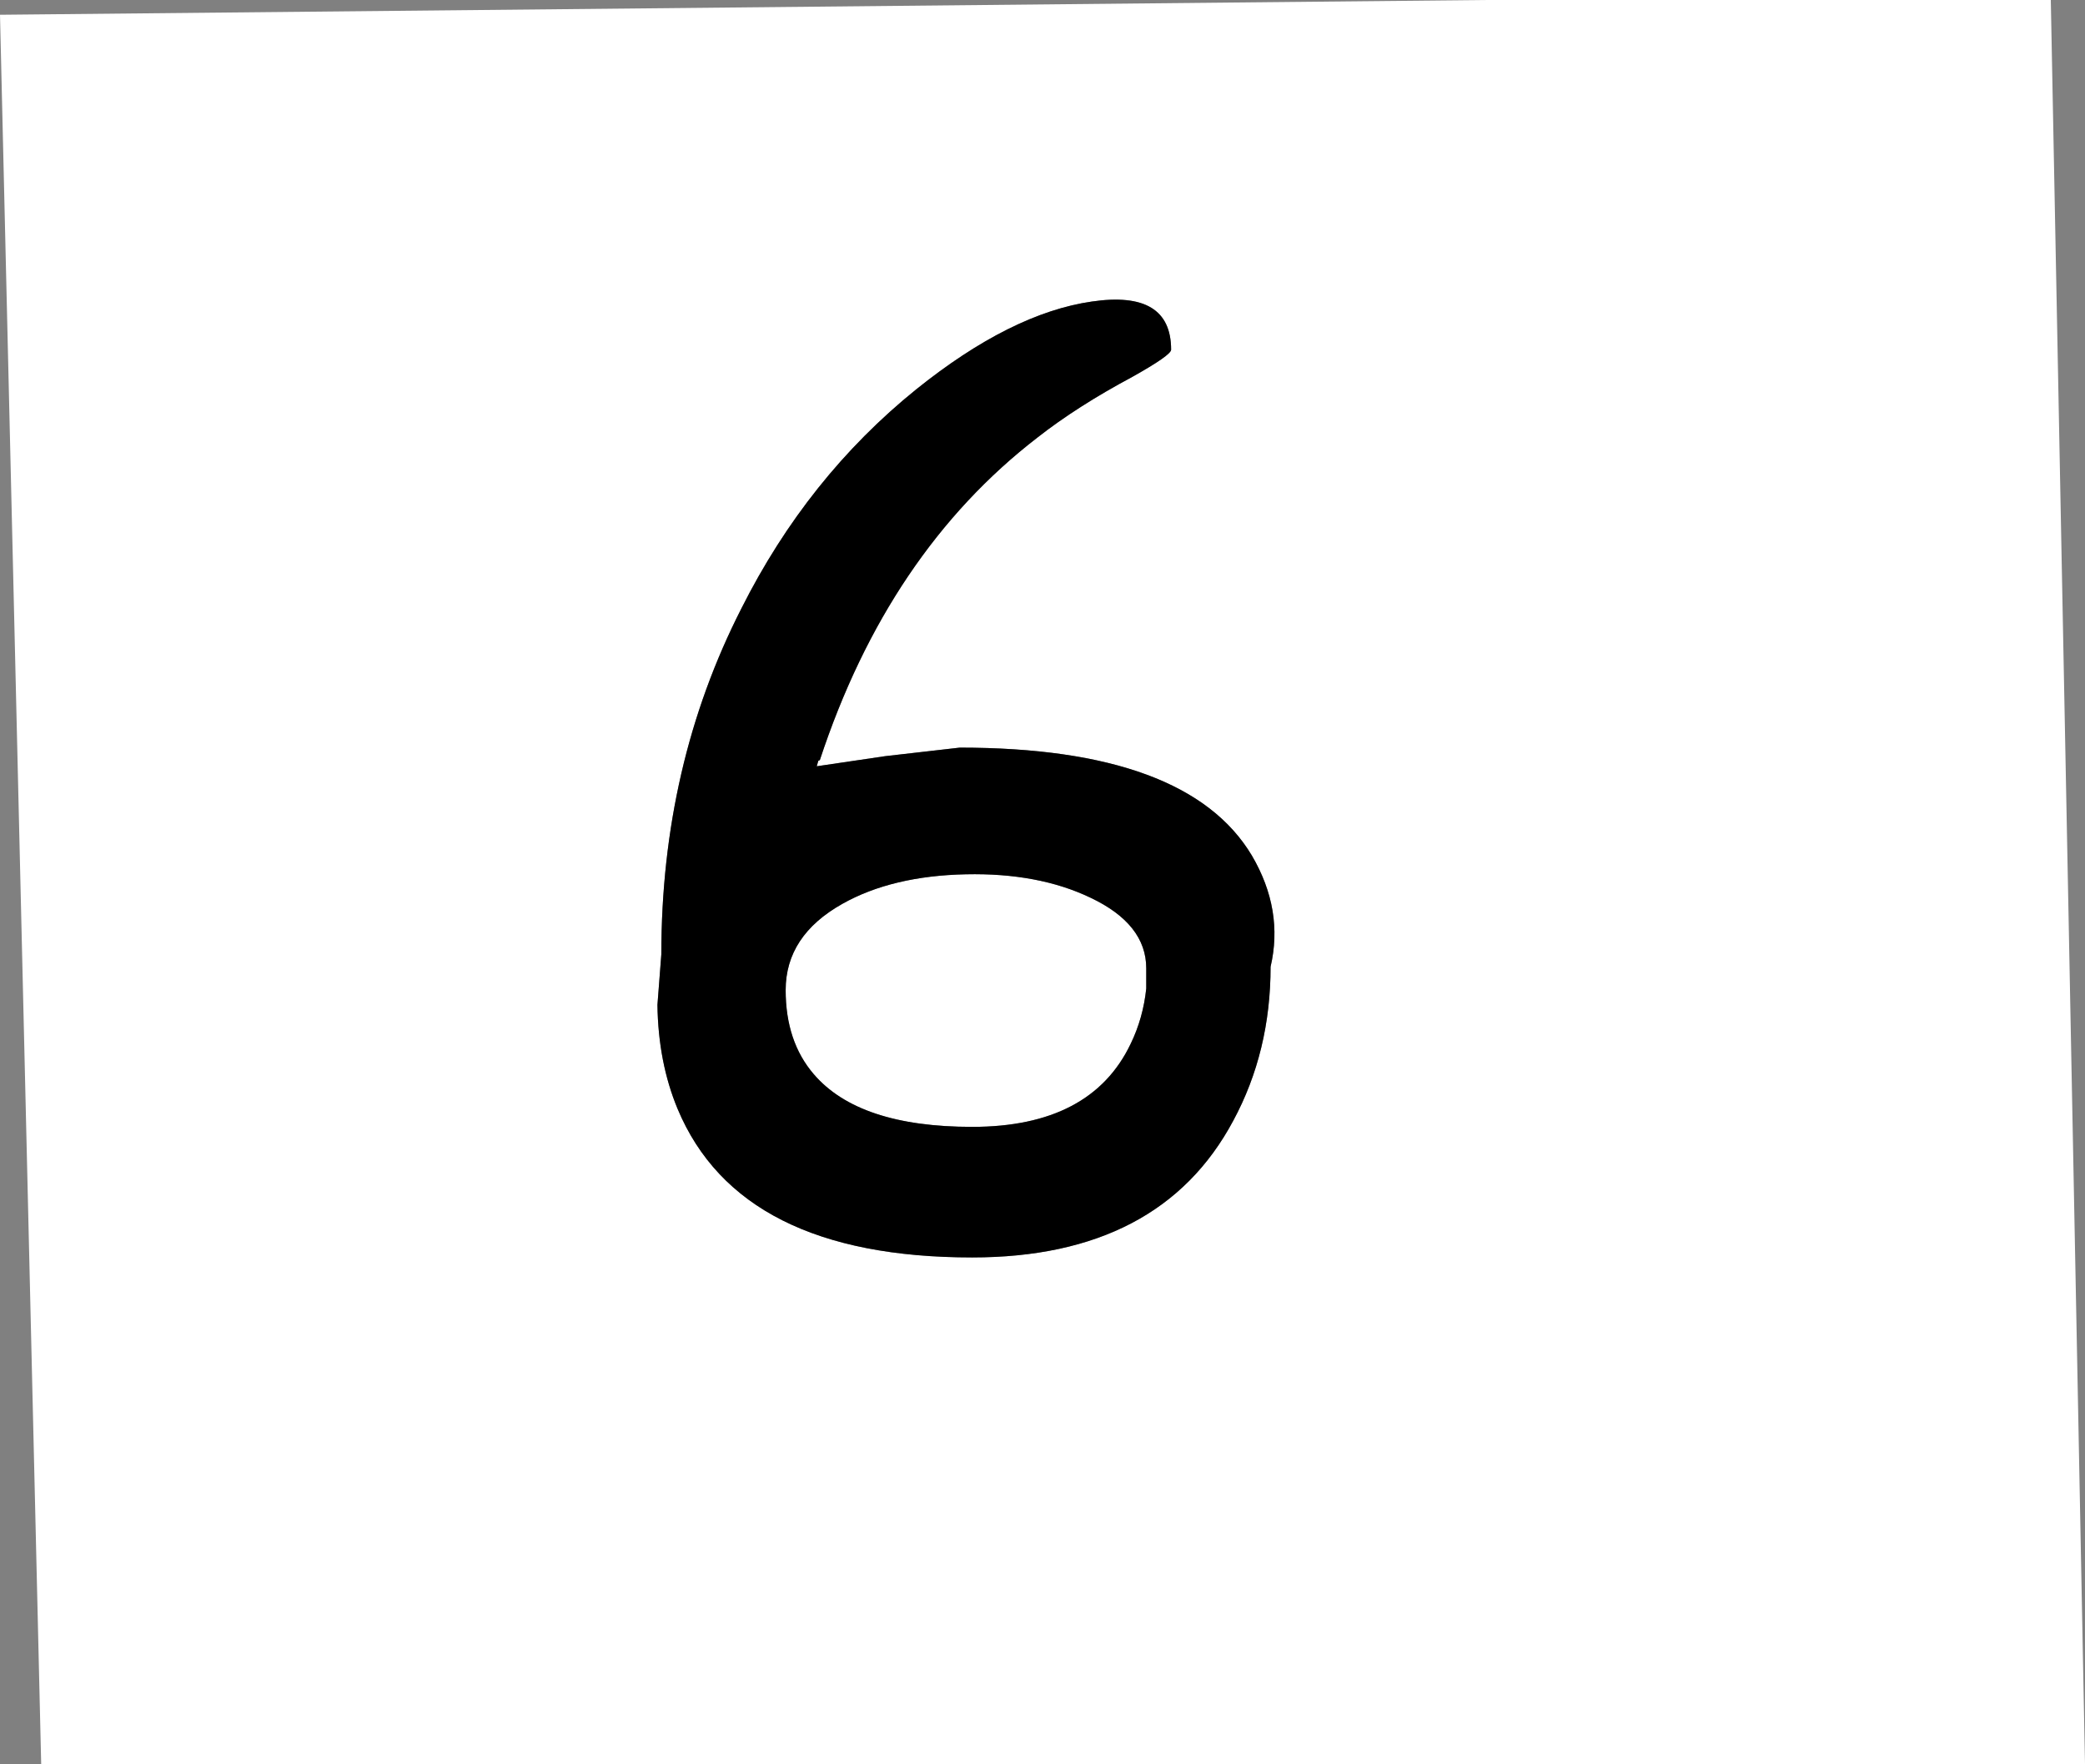
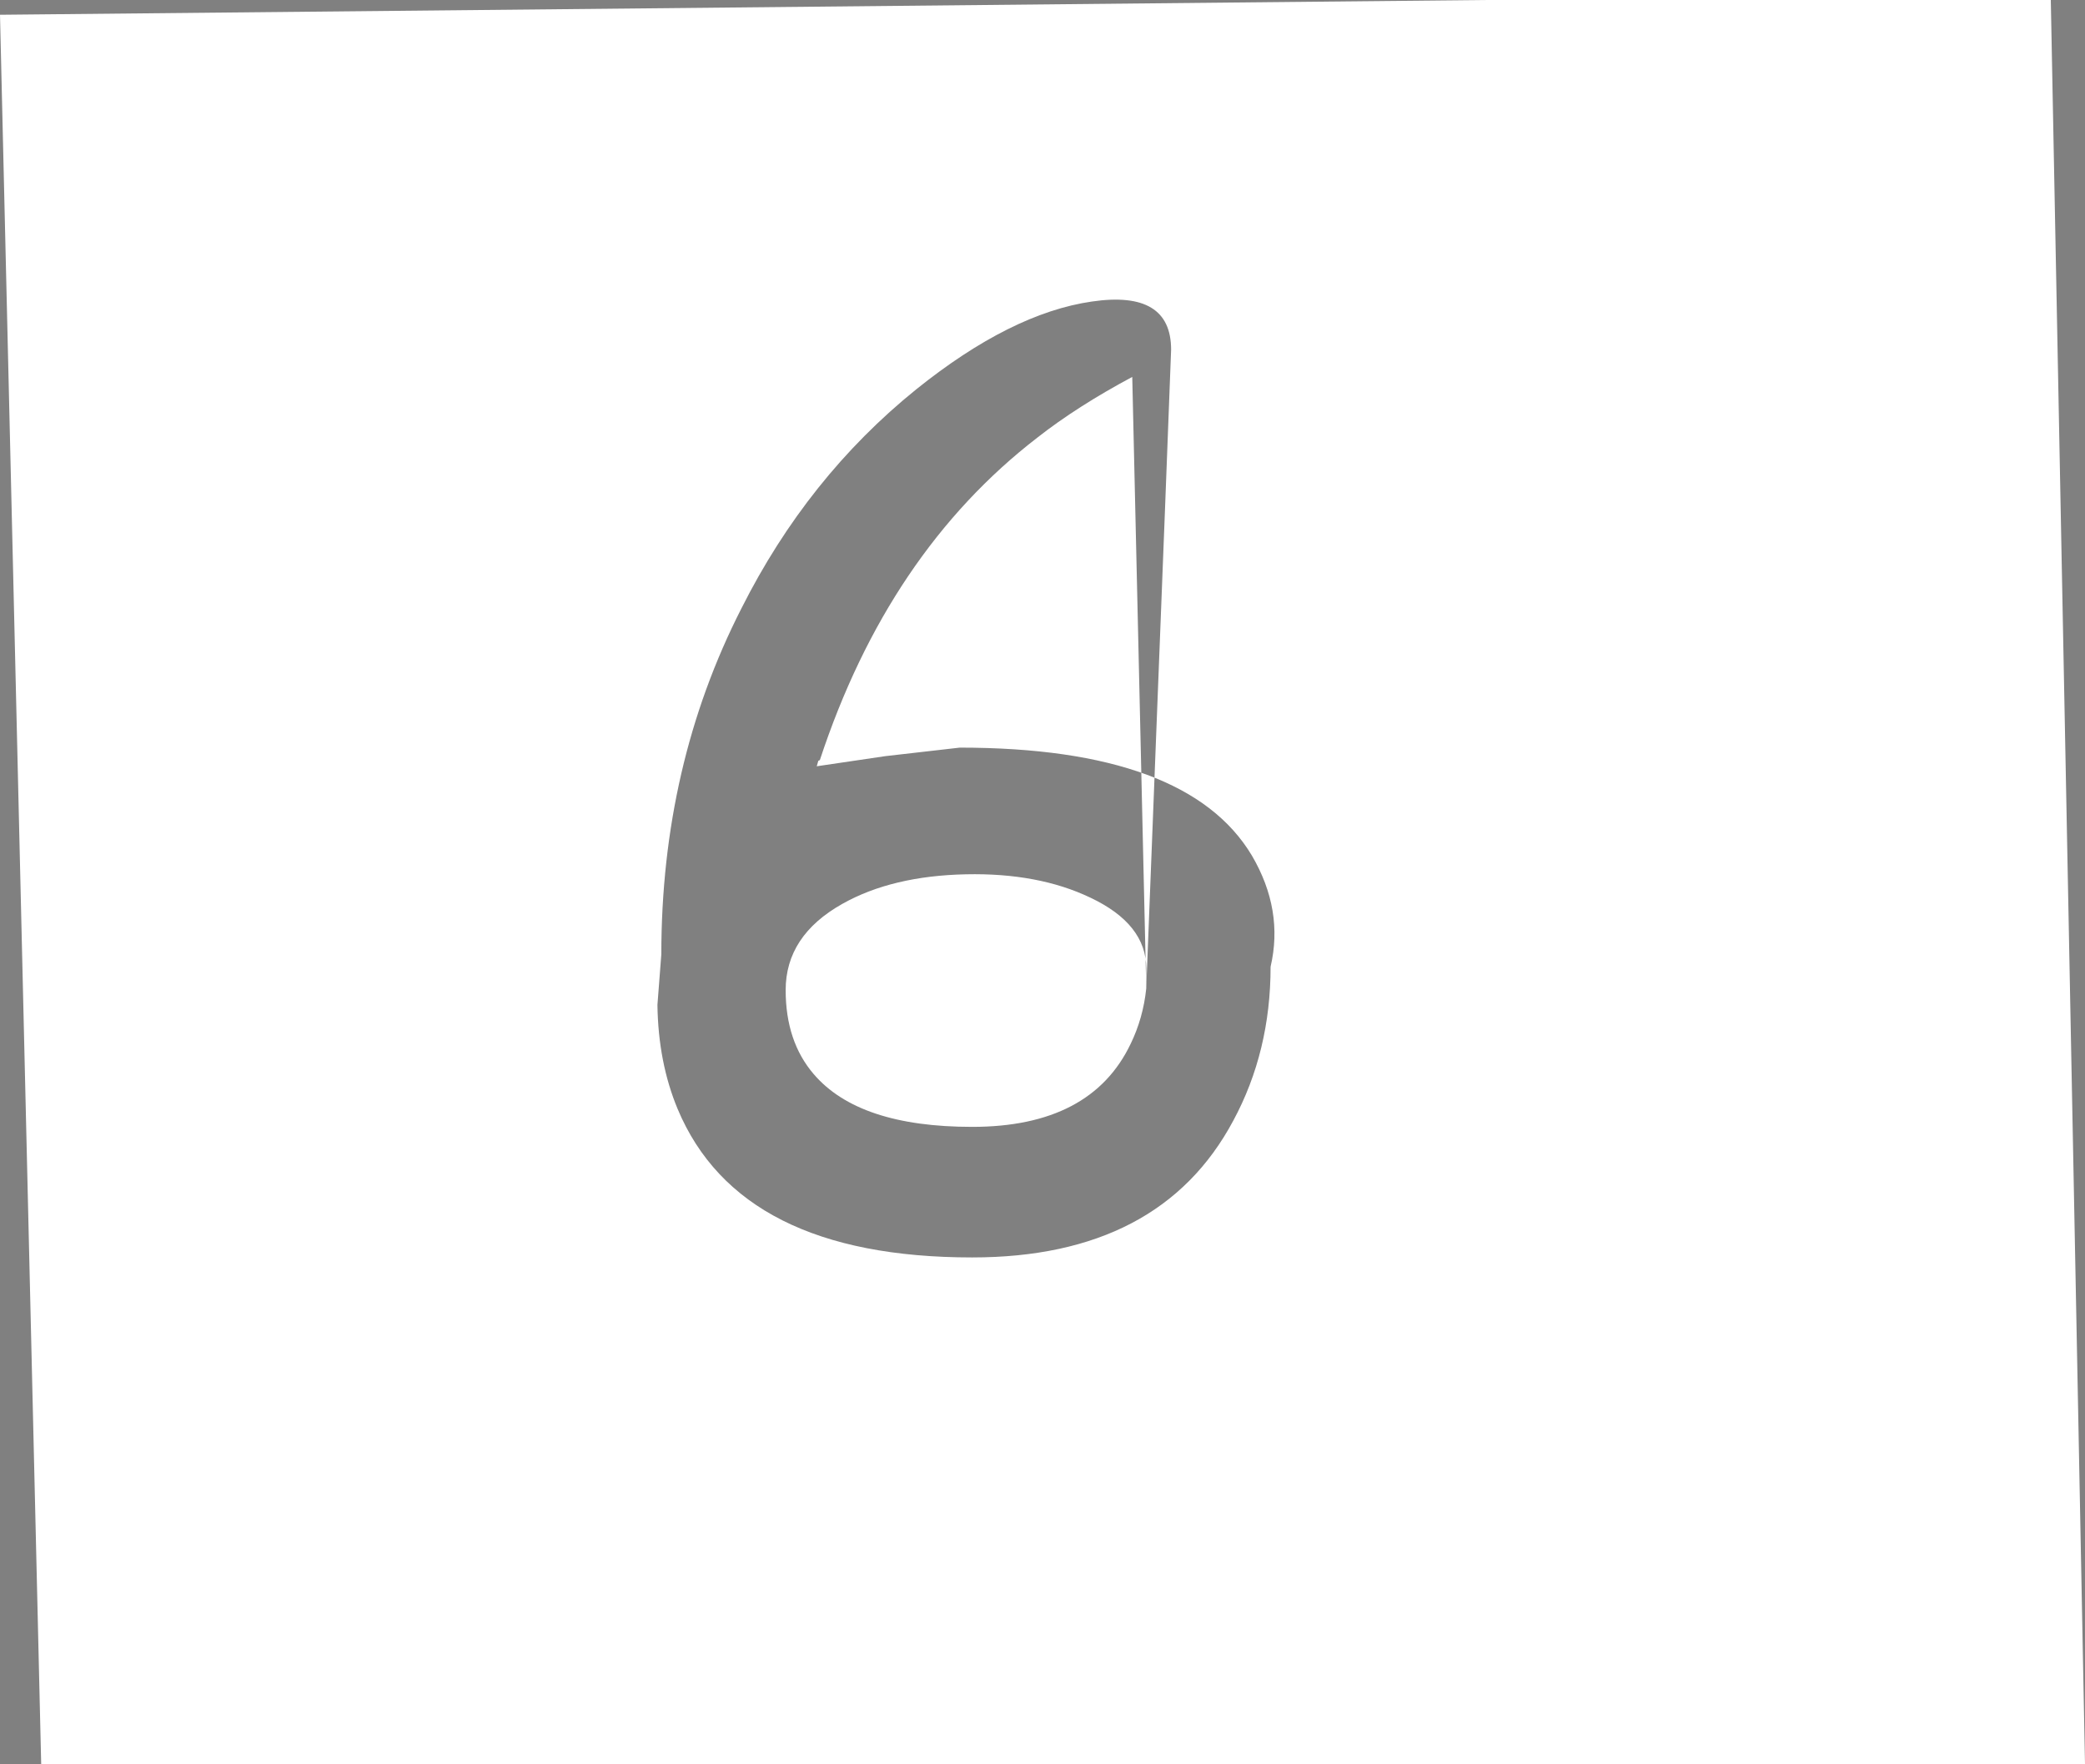
<svg xmlns="http://www.w3.org/2000/svg" height="113.5px" width="134.15px">
  <rect width="100%" height="100%" fill="#808080" stroke="none" />
  <g transform="matrix(1.0, 0.0, 0.0, 1.0, -252.65, -321.5)">
-     <path d="M326.4 385.1 Q326.2 387.0 325.4 388.65 322.85 394.0 315.2 394.0 307.9 394.0 305.0 390.6 303.2 388.5 303.2 385.2 303.2 381.7 306.85 379.65 310.05 377.85 314.8 377.75 319.45 377.65 322.8 379.25 326.4 380.95 326.4 383.8 L326.4 385.1 M325.5 345.75 Q328.0 344.35 328.0 344.0 328.0 340.15 322.9 340.9 317.7 341.65 311.6 346.55 304.6 352.2 300.35 360.65 295.2 370.75 295.2 382.9 L294.95 386.15 Q295.0 389.85 296.25 392.85 300.25 402.4 315.2 402.4 327.3 402.4 332.0 393.6 334.4 389.15 334.4 383.7 335.25 380.05 333.2 376.55 329.05 369.6 314.4 369.6 L309.6 370.15 305.2 370.8 305.3 370.45 305.4 370.4 Q309.8 357.05 319.4 349.65 321.95 347.65 325.5 345.75 M384.6 321.5 L386.8 435.0 255.3 435.0 252.65 322.45 348.25 321.5 384.6 321.5" fill="#ffffff" fill-rule="evenodd" stroke="none" />
-     <path d="M325.5 345.75 Q321.95 347.65 319.4 349.65 309.8 357.05 305.4 370.4 L305.3 370.45 305.2 370.8 309.6 370.15 314.4 369.6 Q329.05 369.6 333.2 376.55 335.25 380.05 334.4 383.7 334.4 389.15 332.0 393.6 327.3 402.4 315.2 402.4 300.25 402.4 296.25 392.85 295.0 389.85 294.95 386.15 L295.2 382.9 Q295.2 370.75 300.35 360.65 304.6 352.2 311.6 346.55 317.7 341.65 322.9 340.9 328.0 340.15 328.0 344.0 328.0 344.35 325.5 345.75 M326.4 385.1 L326.4 383.8 Q326.4 380.95 322.8 379.25 319.45 377.65 314.8 377.75 310.05 377.85 306.85 379.65 303.2 381.7 303.2 385.2 303.2 388.5 305.0 390.6 307.9 394.0 315.2 394.0 322.85 394.0 325.4 388.65 326.2 387.0 326.4 385.1" fill="#000000" fill-rule="evenodd" stroke="none" />
+     <path d="M326.4 385.1 Q326.2 387.0 325.4 388.65 322.85 394.0 315.2 394.0 307.9 394.0 305.0 390.6 303.2 388.5 303.2 385.2 303.2 381.7 306.85 379.65 310.05 377.85 314.8 377.75 319.45 377.65 322.8 379.25 326.4 380.95 326.4 383.8 L326.4 385.1 Q328.0 344.35 328.0 344.0 328.0 340.15 322.9 340.9 317.7 341.65 311.6 346.55 304.6 352.2 300.35 360.65 295.2 370.75 295.2 382.9 L294.95 386.15 Q295.0 389.85 296.25 392.85 300.25 402.4 315.2 402.4 327.3 402.4 332.0 393.6 334.4 389.15 334.4 383.7 335.25 380.05 333.2 376.55 329.05 369.6 314.4 369.6 L309.6 370.15 305.2 370.8 305.3 370.45 305.4 370.4 Q309.8 357.05 319.4 349.65 321.95 347.65 325.5 345.75 M384.6 321.5 L386.8 435.0 255.3 435.0 252.65 322.45 348.25 321.5 384.6 321.5" fill="#ffffff" fill-rule="evenodd" stroke="none" />
  </g>
</svg>